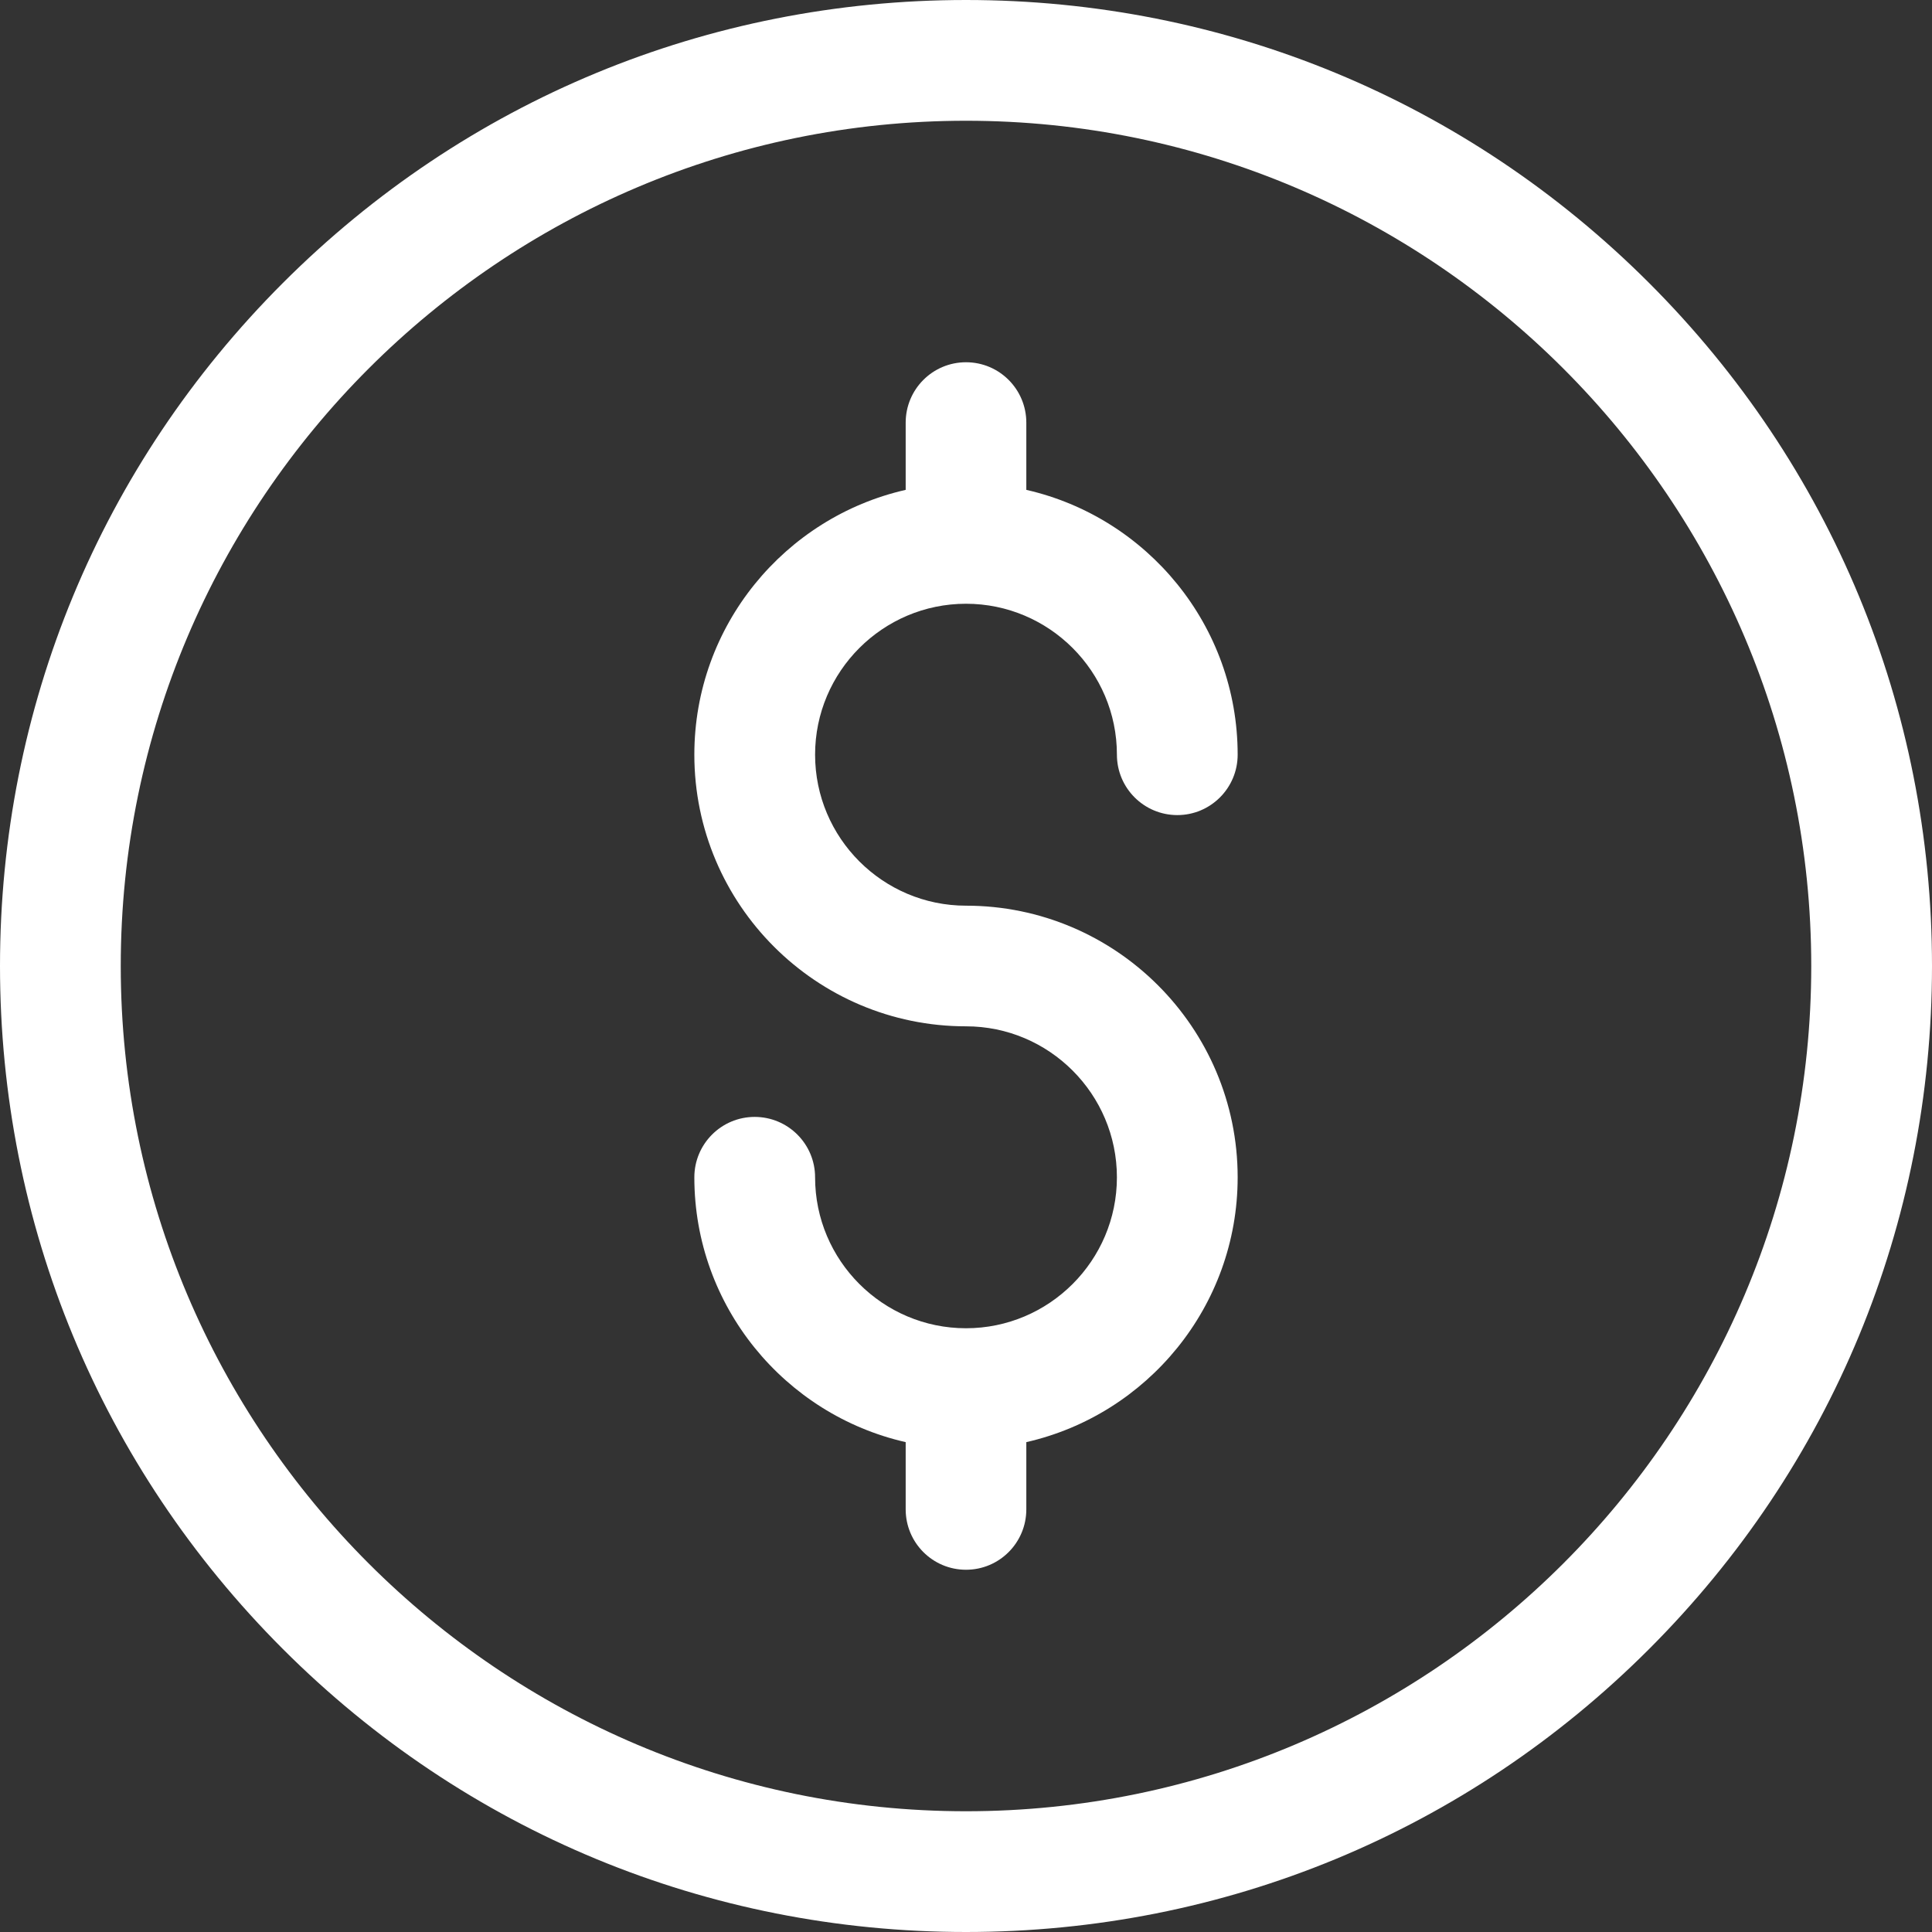
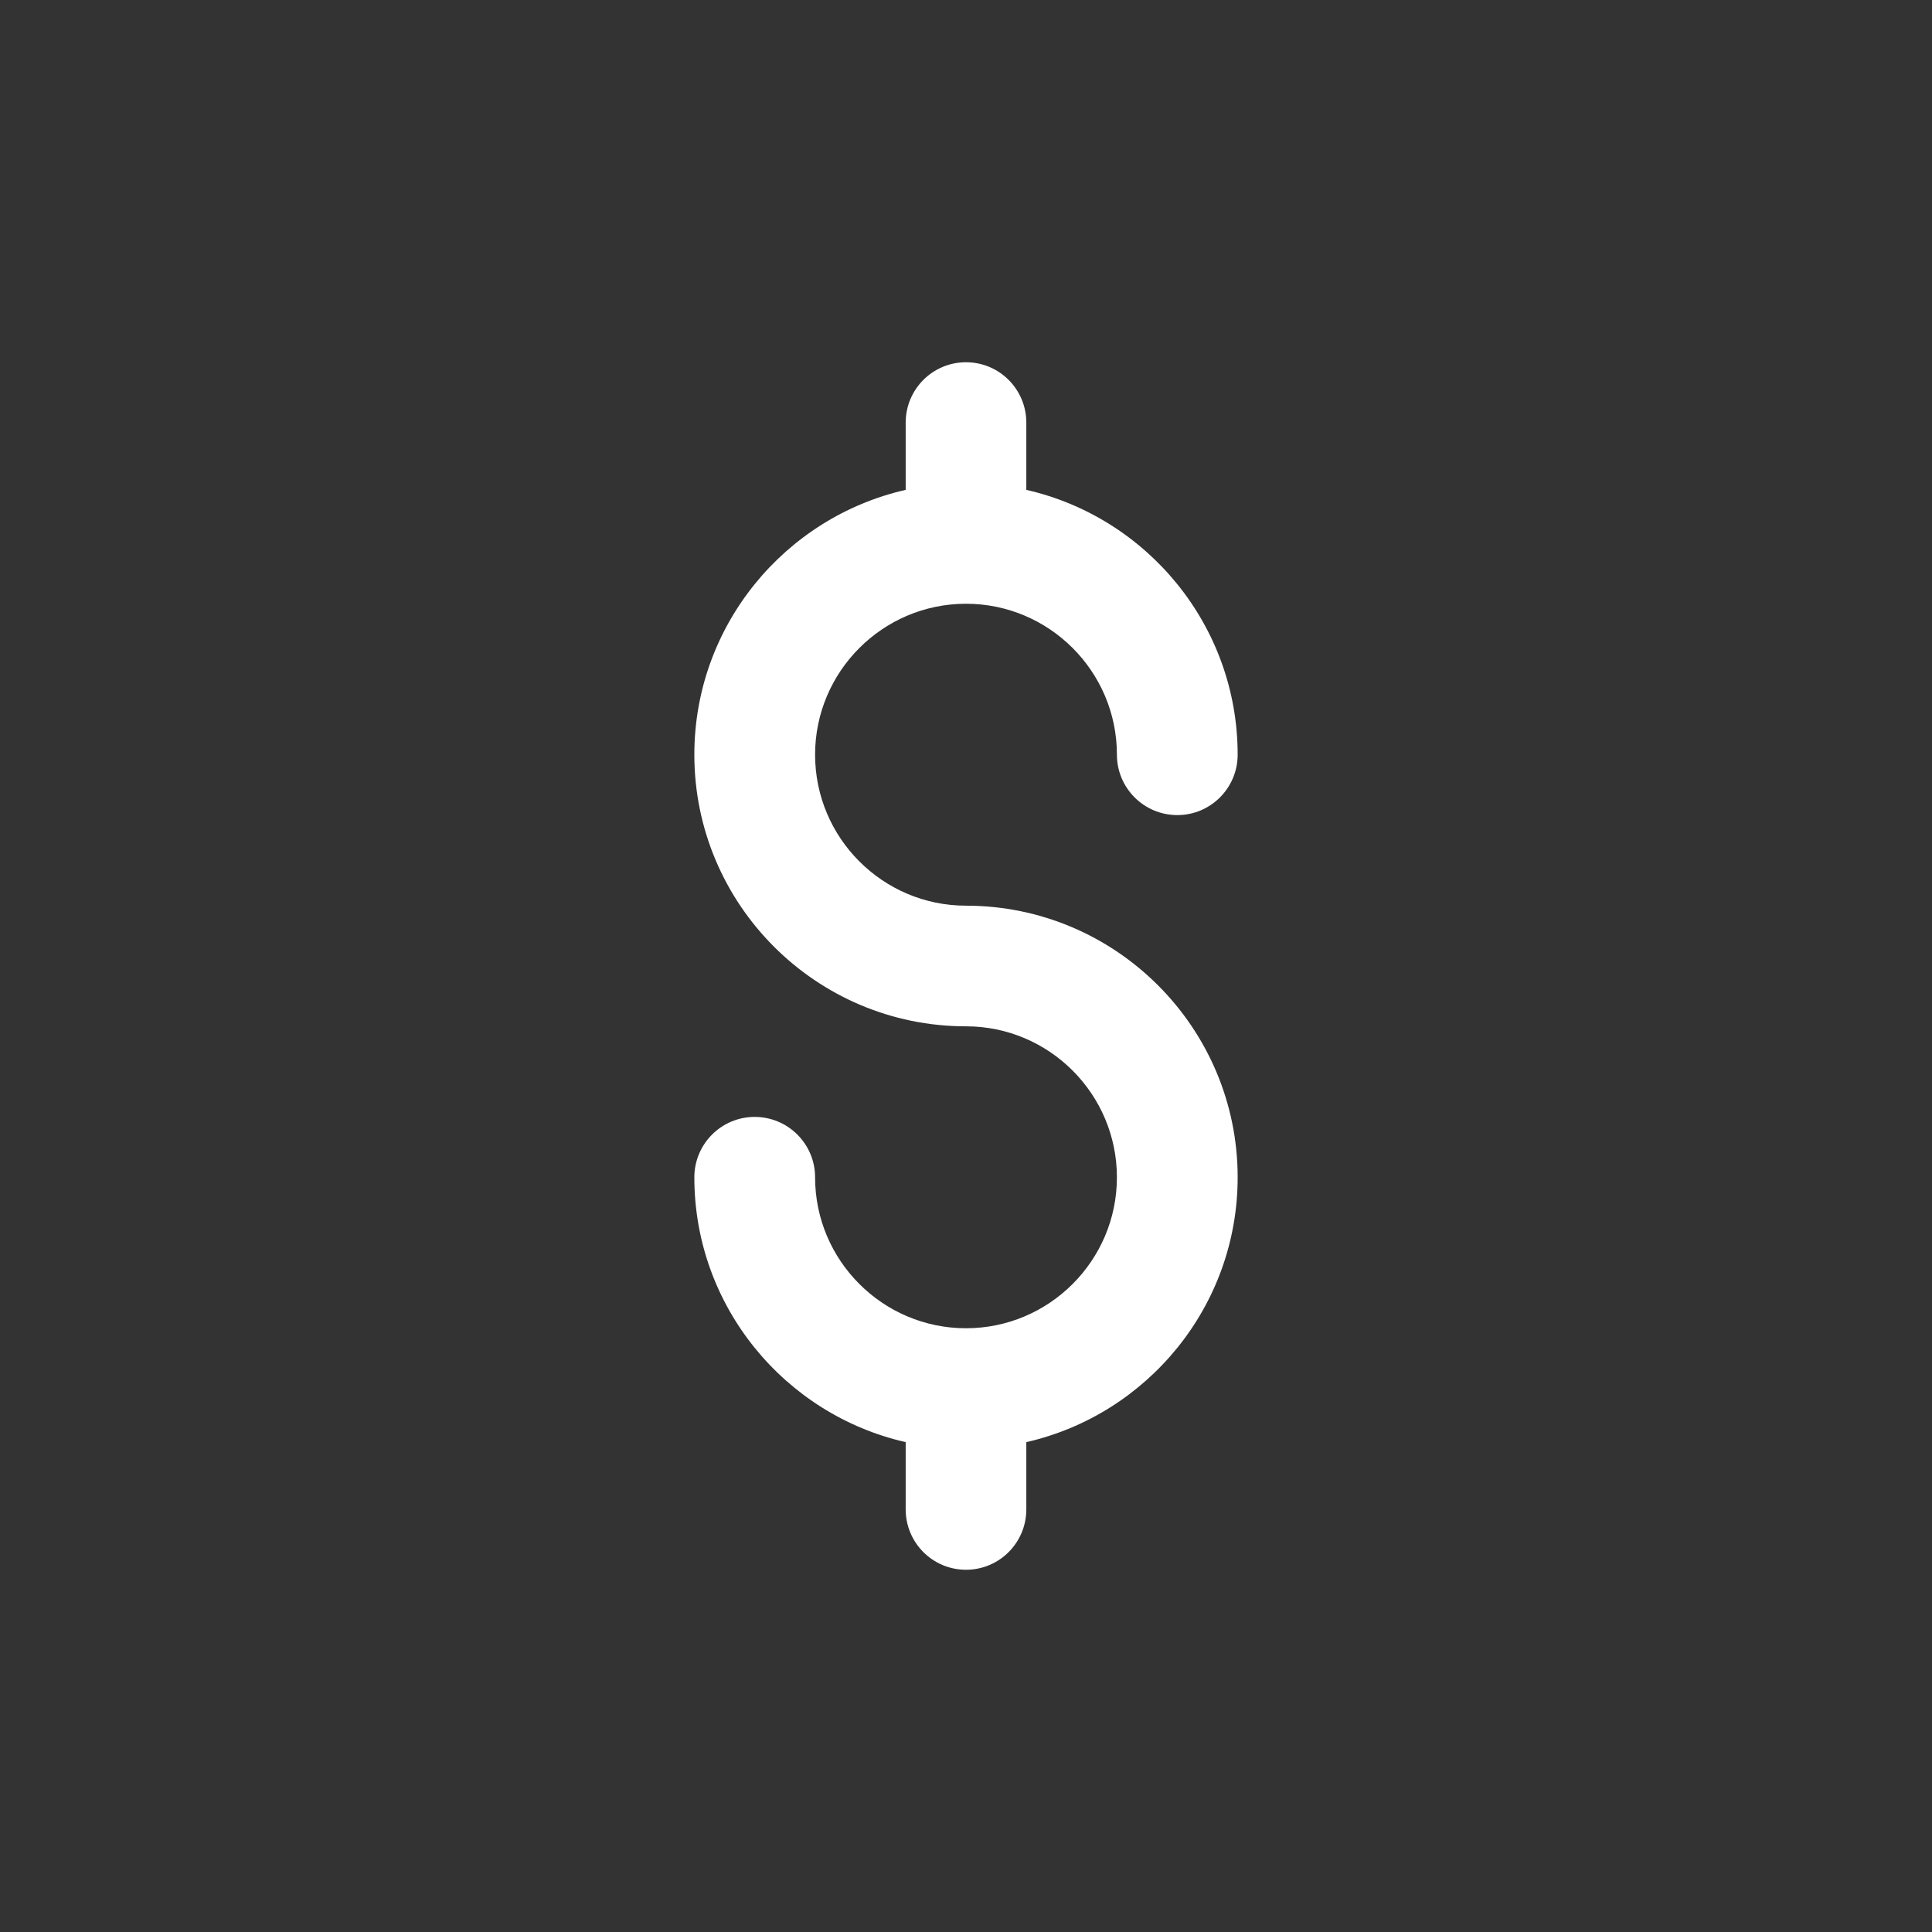
<svg xmlns="http://www.w3.org/2000/svg" width="18" height="18" viewBox="0 0 18 18" fill="none">
  <rect x="0" y="0" width="18" height="18" fill="#333333" stroke="none" />
-   <path d="M9 18C6.596 18 4.336 17.064 2.636 15.364C0.936 13.664 0 11.404 0 9C0 6.596 0.936 4.336 2.636 2.636C4.336 0.936 6.596 0 9 0C11.404 0 13.664 0.936 15.364 2.636C17.064 4.336 18 6.596 18 9C18 11.404 17.064 13.664 15.364 15.364C13.664 17.064 11.404 18 9 18ZM9 1.125C4.658 1.125 1.125 4.658 1.125 9C1.125 13.342 4.658 16.875 9 16.875C13.342 16.875 16.875 13.342 16.875 9C16.875 4.658 13.342 1.125 9 1.125Z" fill="white" />
  <path d="M9 8.438C8.225 8.438 7.594 7.807 7.594 7.031C7.594 6.256 8.225 5.625 9 5.625C9.775 5.625 10.406 6.256 10.406 7.031C10.406 7.342 10.658 7.594 10.969 7.594C11.279 7.594 11.531 7.342 11.531 7.031C11.531 5.829 10.688 4.82 9.562 4.564V3.938C9.562 3.627 9.311 3.375 9 3.375C8.689 3.375 8.438 3.627 8.438 3.938V4.564C7.312 4.82 6.469 5.829 6.469 7.031C6.469 8.427 7.604 9.562 9 9.562C9.775 9.562 10.406 10.193 10.406 10.969C10.406 11.744 9.775 12.375 9 12.375C8.225 12.375 7.594 11.744 7.594 10.969C7.594 10.658 7.342 10.406 7.031 10.406C6.721 10.406 6.469 10.658 6.469 10.969C6.469 12.171 7.312 13.18 8.438 13.436V14.062C8.438 14.373 8.689 14.625 9 14.625C9.311 14.625 9.562 14.373 9.562 14.062V13.436C10.688 13.18 11.531 12.171 11.531 10.969C11.531 9.573 10.396 8.438 9 8.438Z" fill="white" />
</svg>